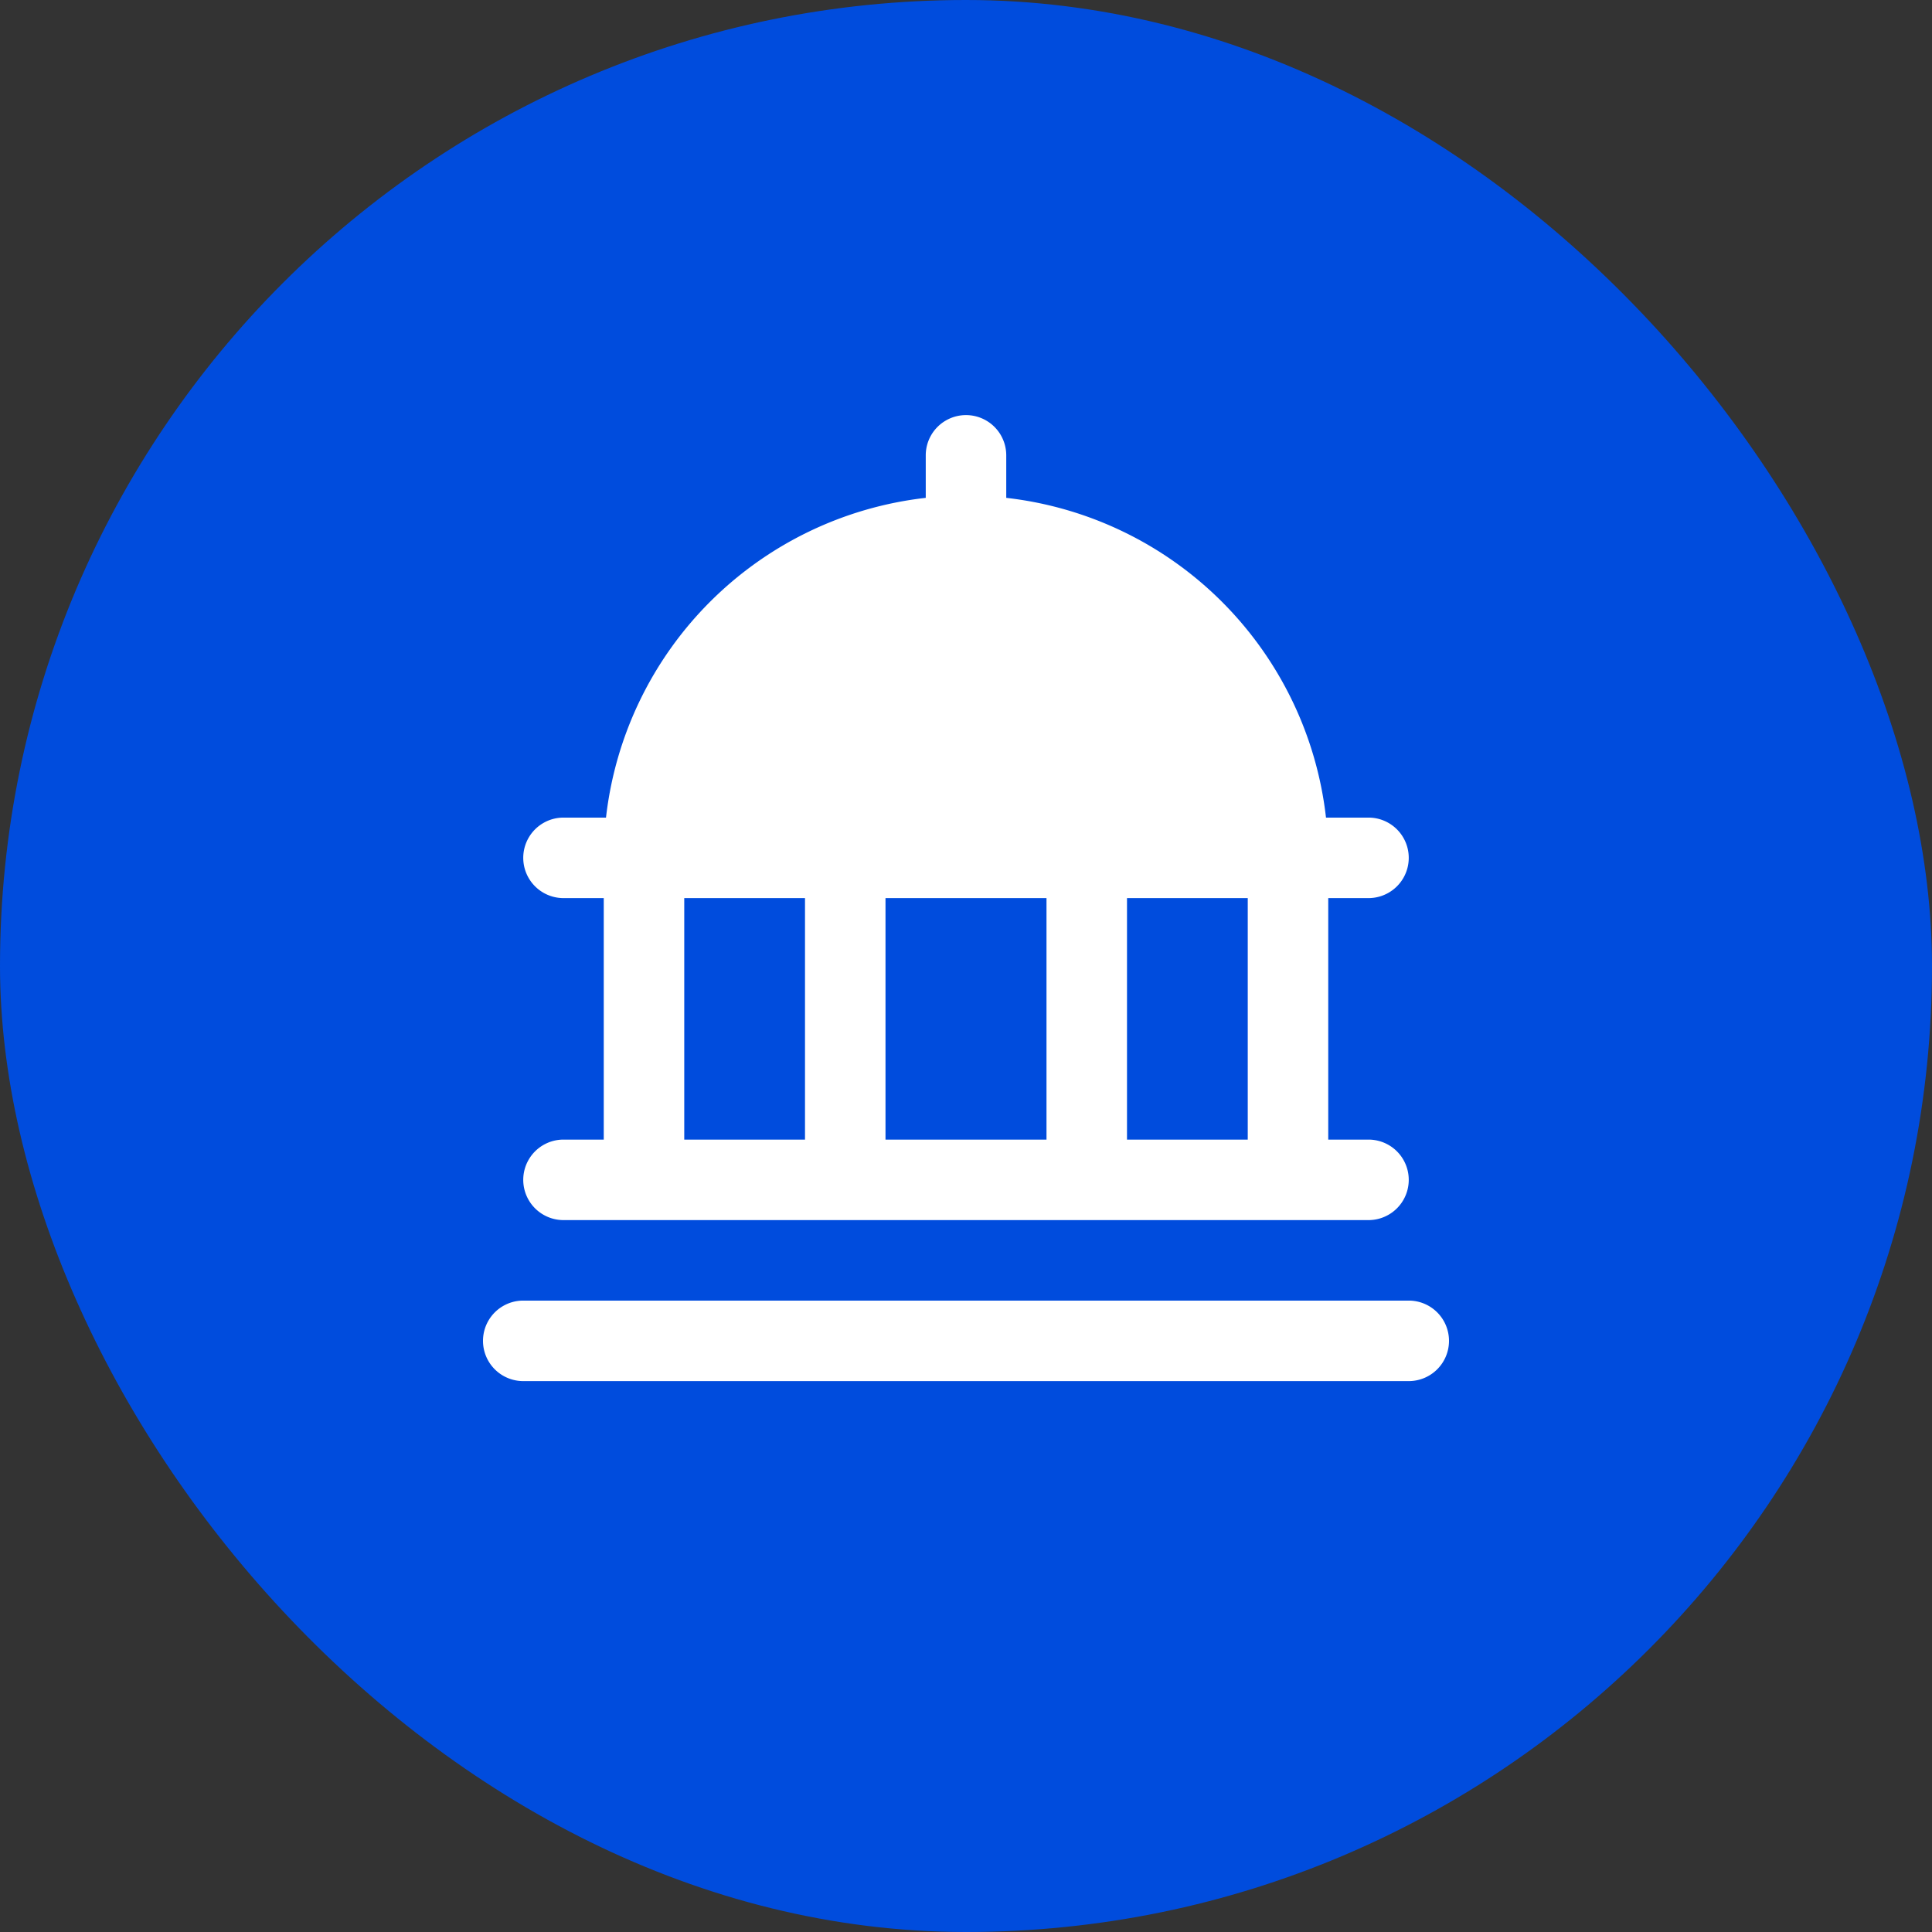
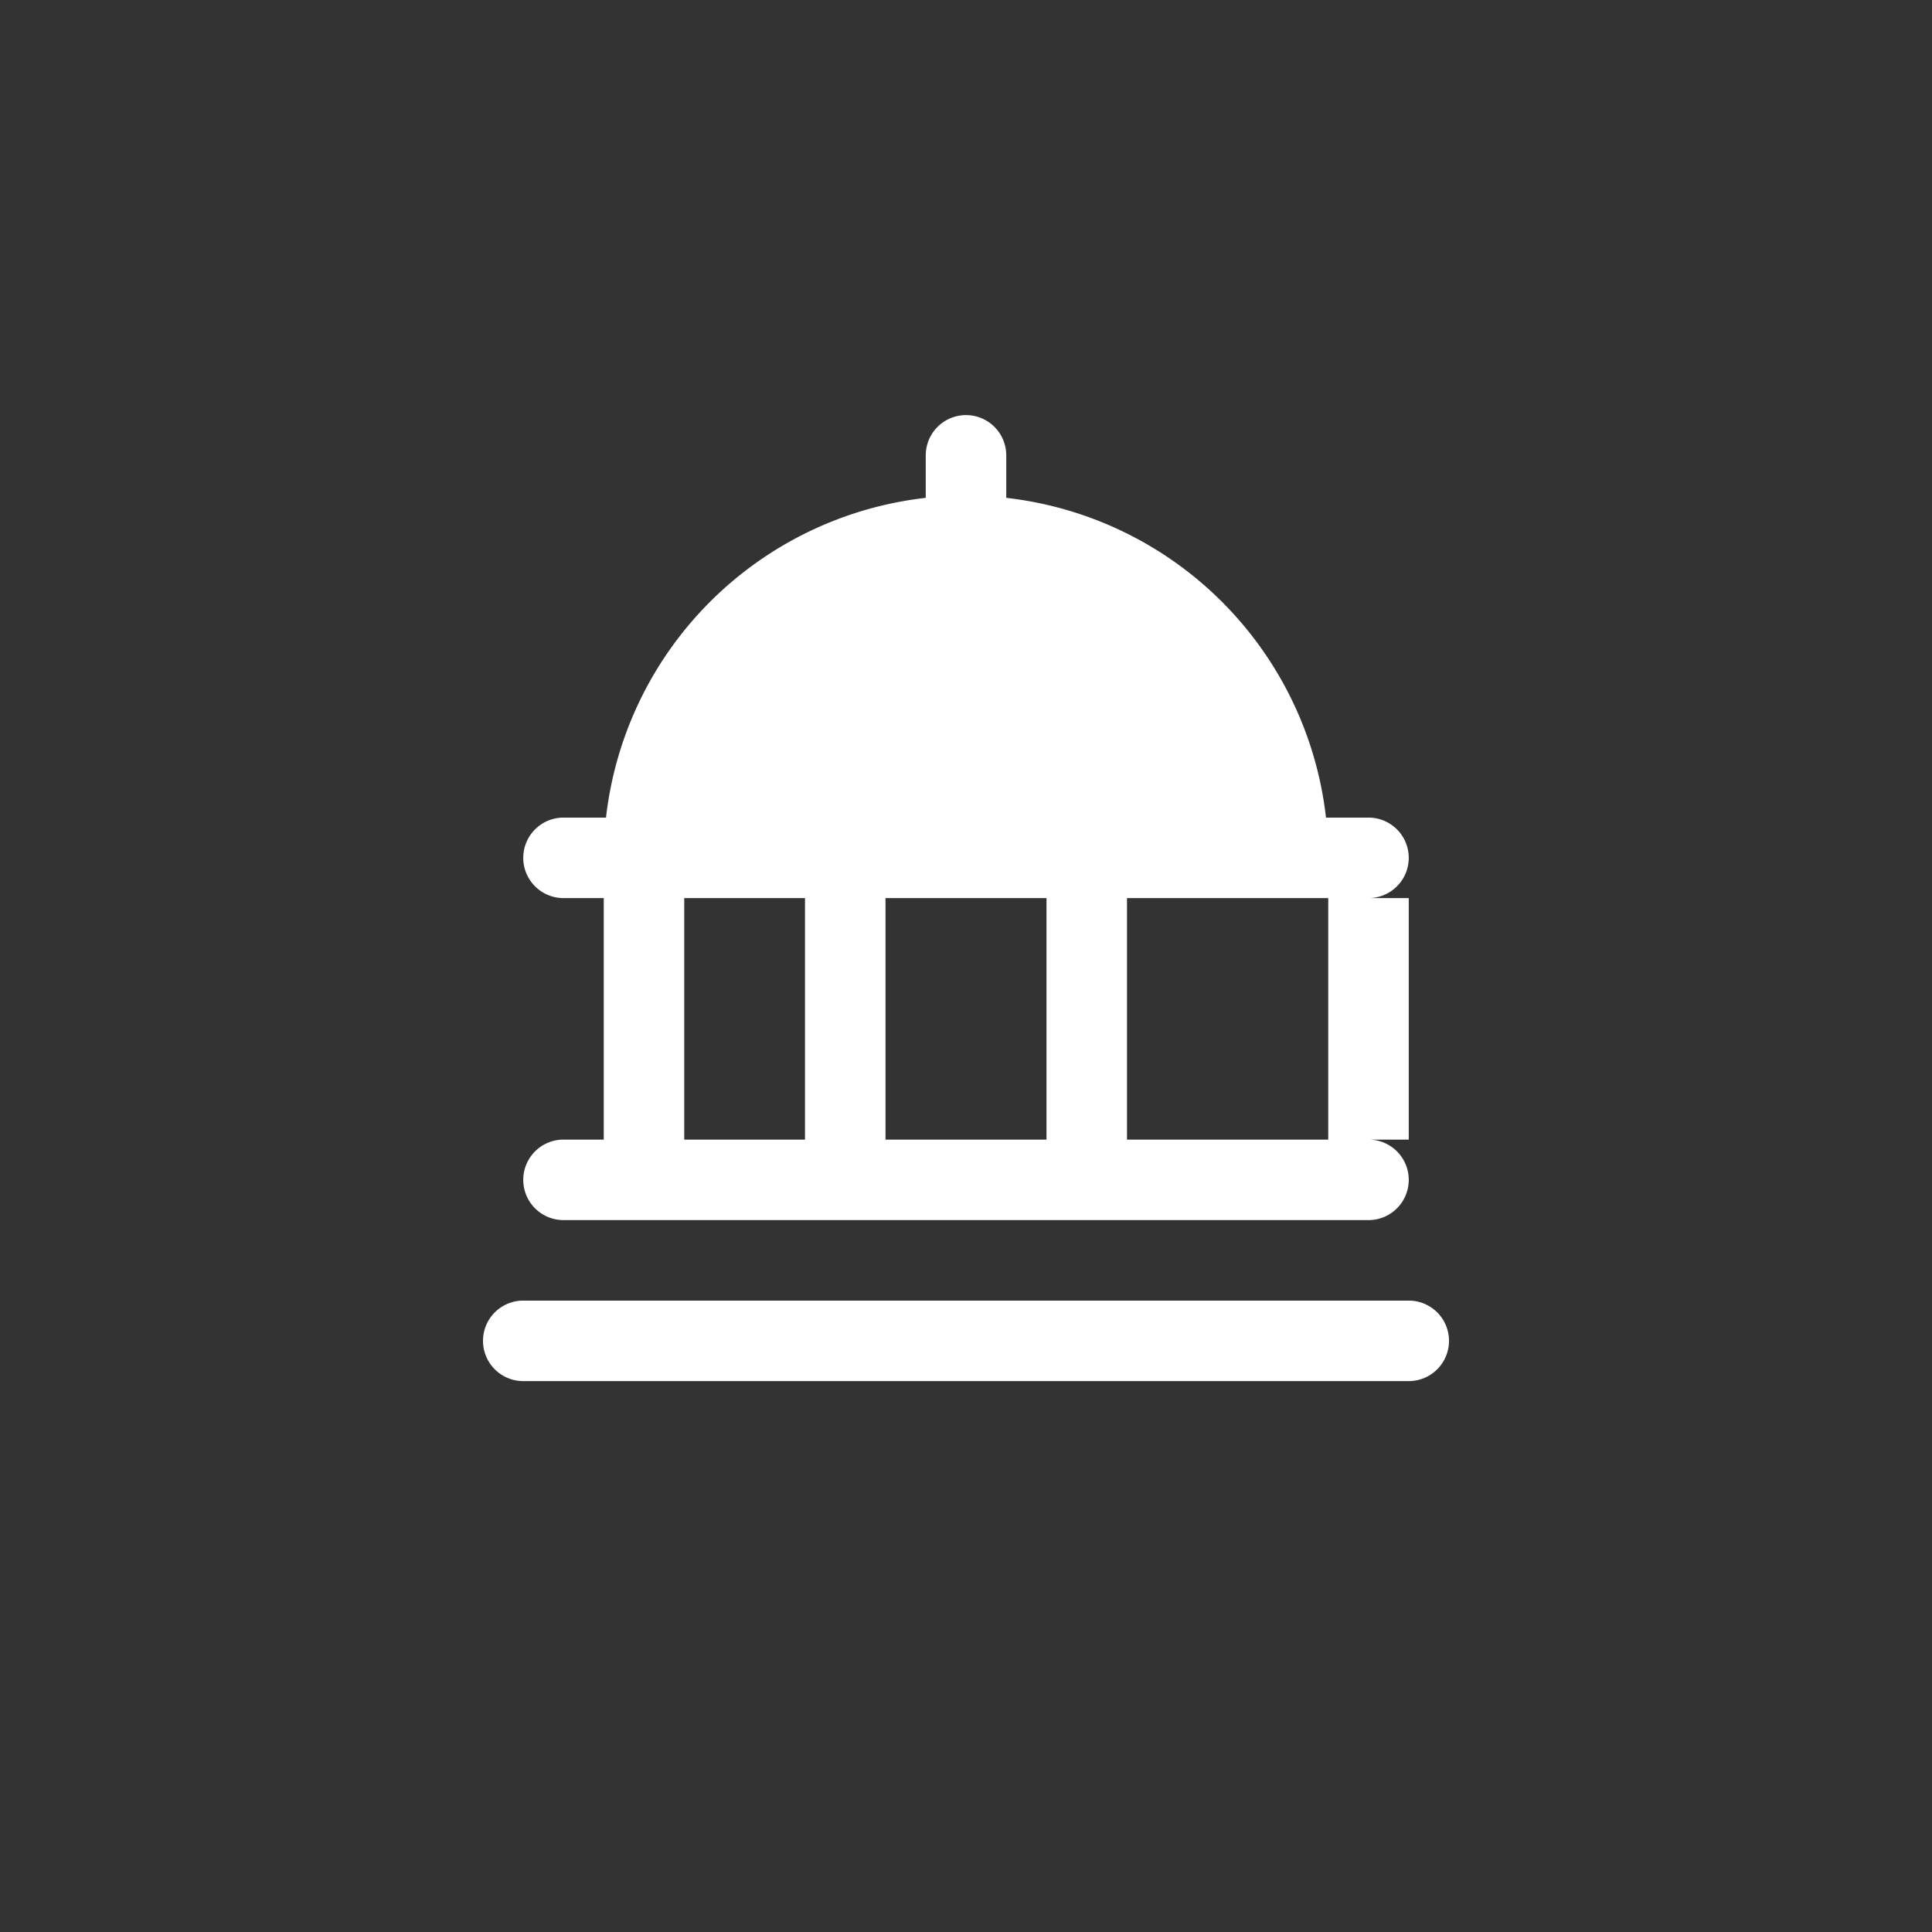
<svg xmlns="http://www.w3.org/2000/svg" id="Group_207" data-name="Group 207" width="48" height="48" viewBox="0 0 48 48">
  <rect x="0" y="0" width="48" height="48" fill="#333333" stroke="none" />
-   <rect id="icon_Background_" data-name="icon (Background)" width="48" height="48" rx="24" fill="#004cdd" />
-   <path id="landmark-alt" d="M24,23a1,1,0,0,1-1,1H1a1,1,0,0,1,0-2H23A1,1,0,0,1,24,23ZM3,18V12H2a1,1,0,0,1,0-2H3.056A9.017,9.017,0,0,1,11,2.056V1a1,1,0,0,1,2,0V2.056A9.017,9.017,0,0,1,20.944,10H22a1,1,0,0,1,0,2H21v6h1a1,1,0,0,1,0,2H2a1,1,0,0,1,0-2Zm7-6v6h4V12Zm9,6V12H16v6ZM5,18H8V12H5Z" transform="translate(12 10.313)" fill="#fff" />
+   <path id="landmark-alt" d="M24,23a1,1,0,0,1-1,1H1a1,1,0,0,1,0-2H23A1,1,0,0,1,24,23ZM3,18V12H2a1,1,0,0,1,0-2H3.056A9.017,9.017,0,0,1,11,2.056V1a1,1,0,0,1,2,0V2.056A9.017,9.017,0,0,1,20.944,10H22a1,1,0,0,1,0,2H21v6h1a1,1,0,0,1,0,2H2a1,1,0,0,1,0-2Zm7-6v6h4V12m9,6V12H16v6ZM5,18H8V12H5Z" transform="translate(12 10.313)" fill="#fff" />
</svg>